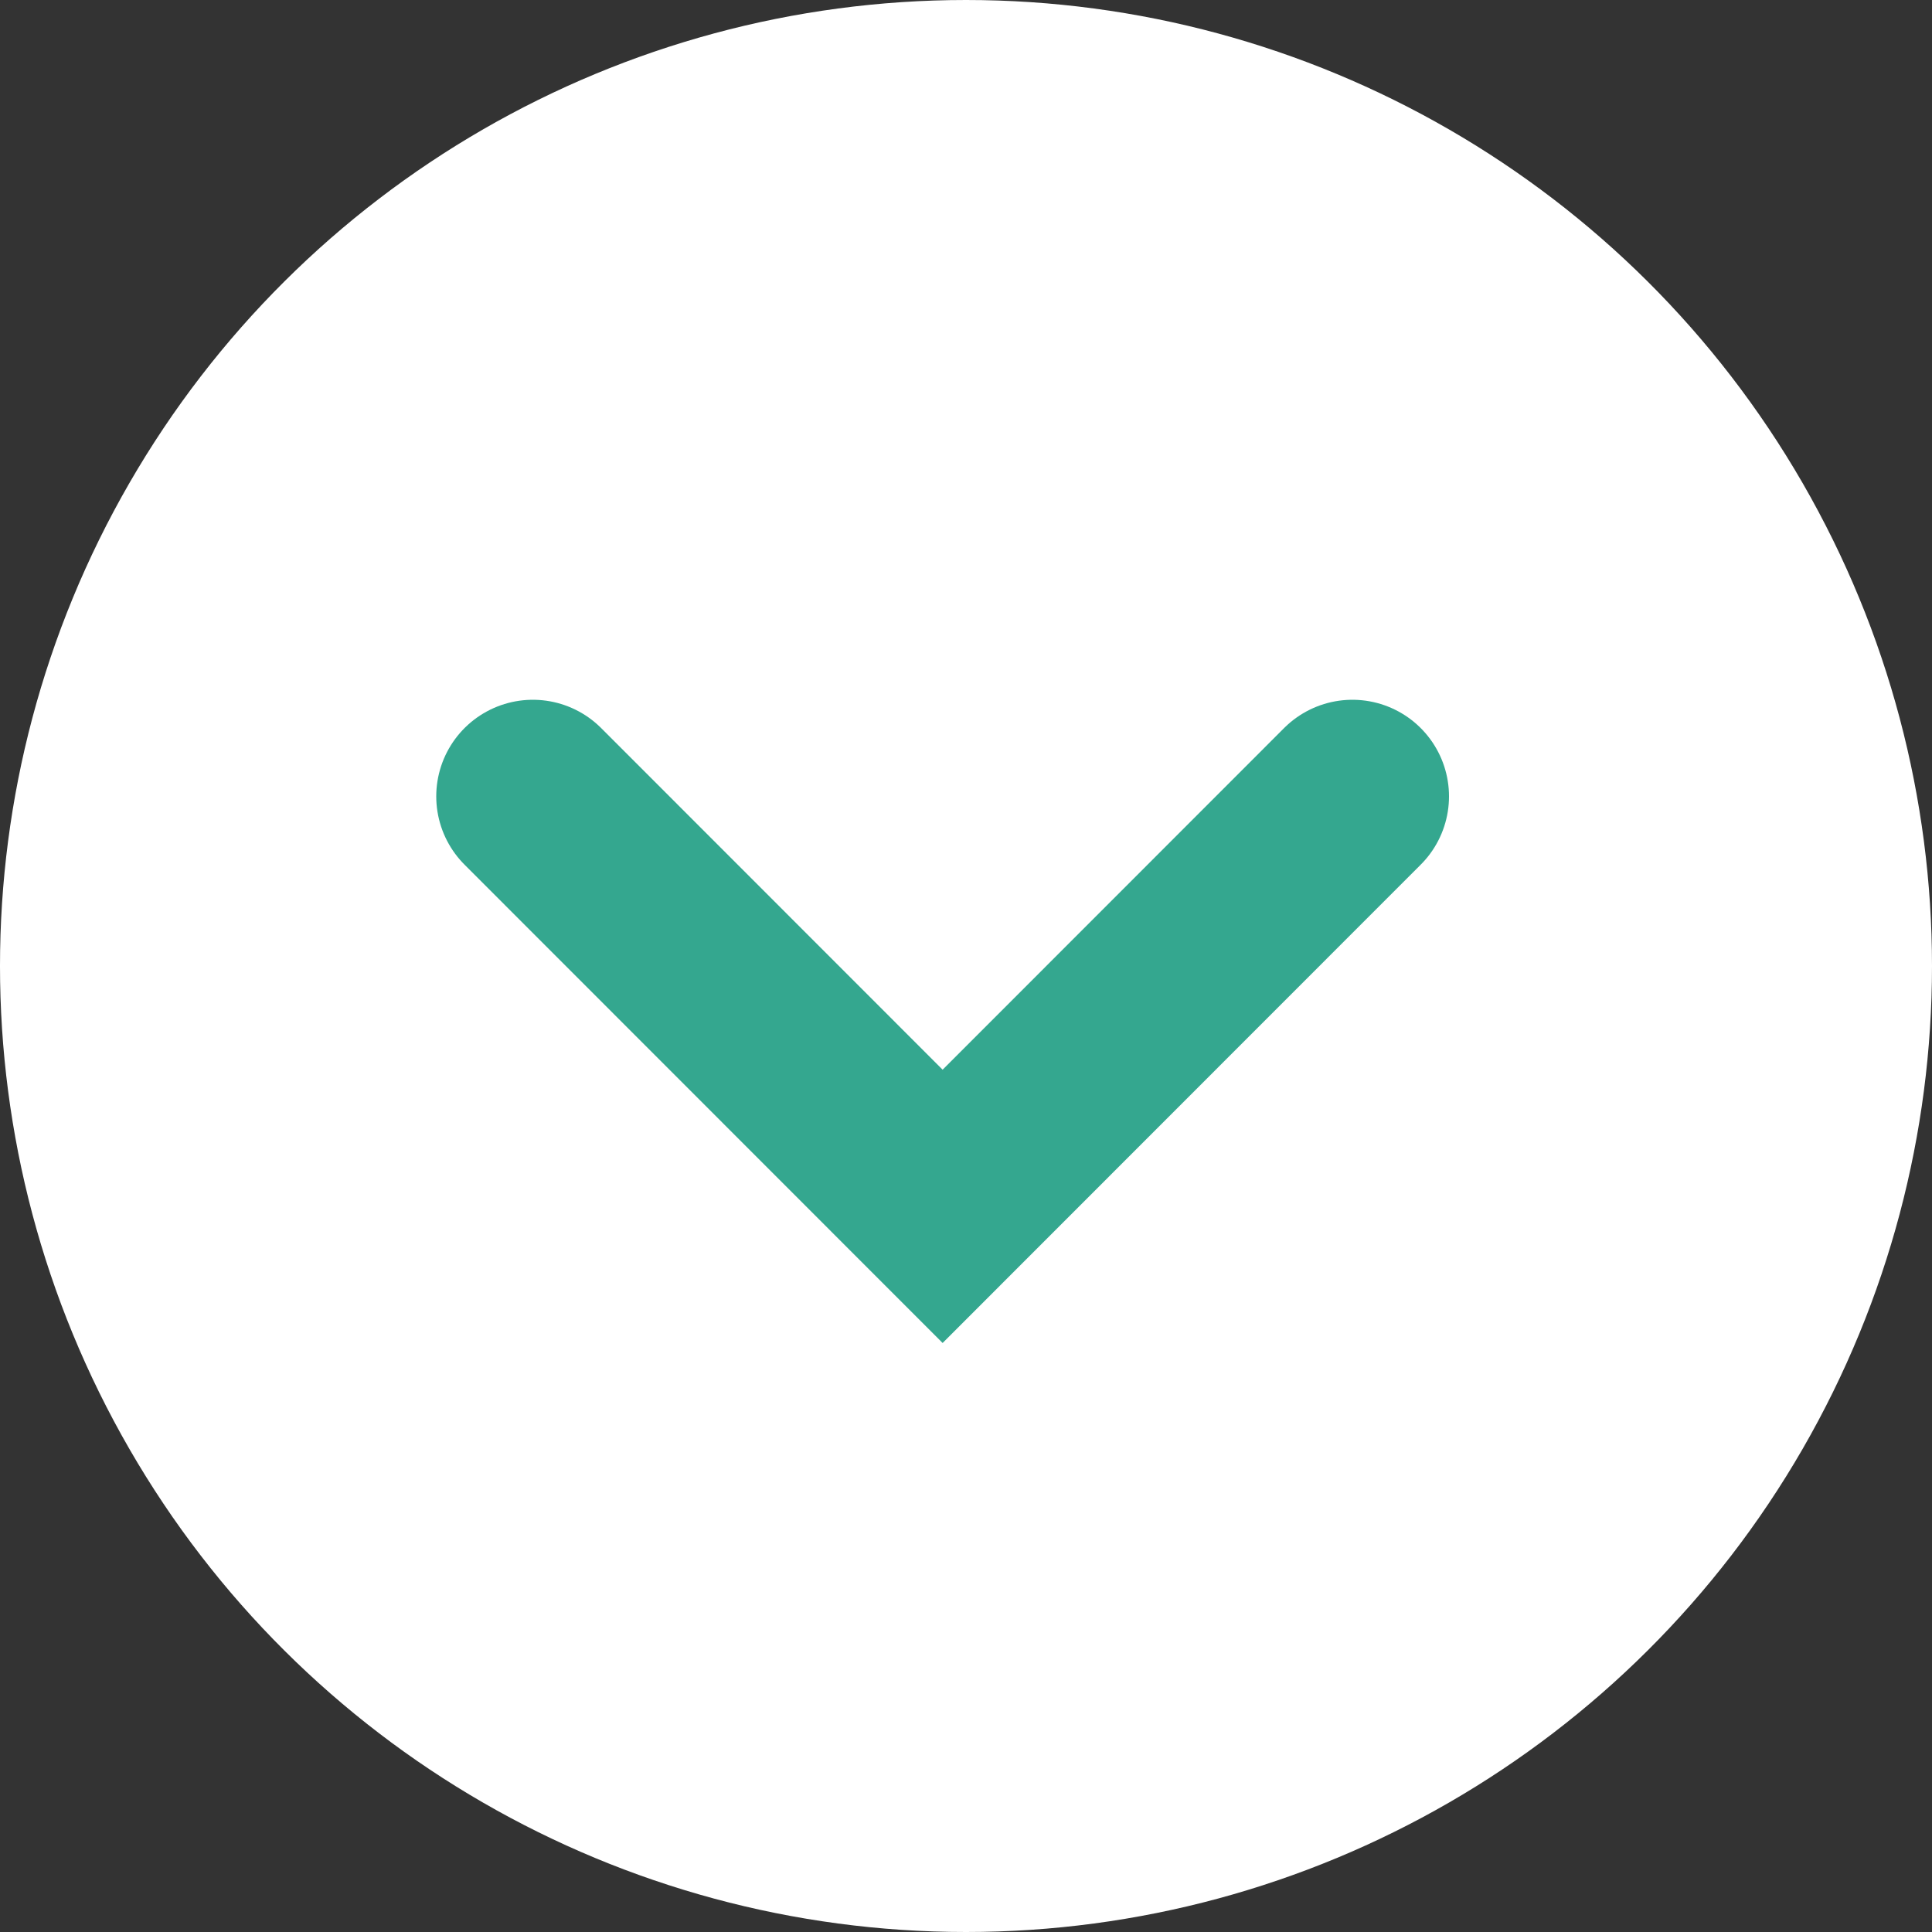
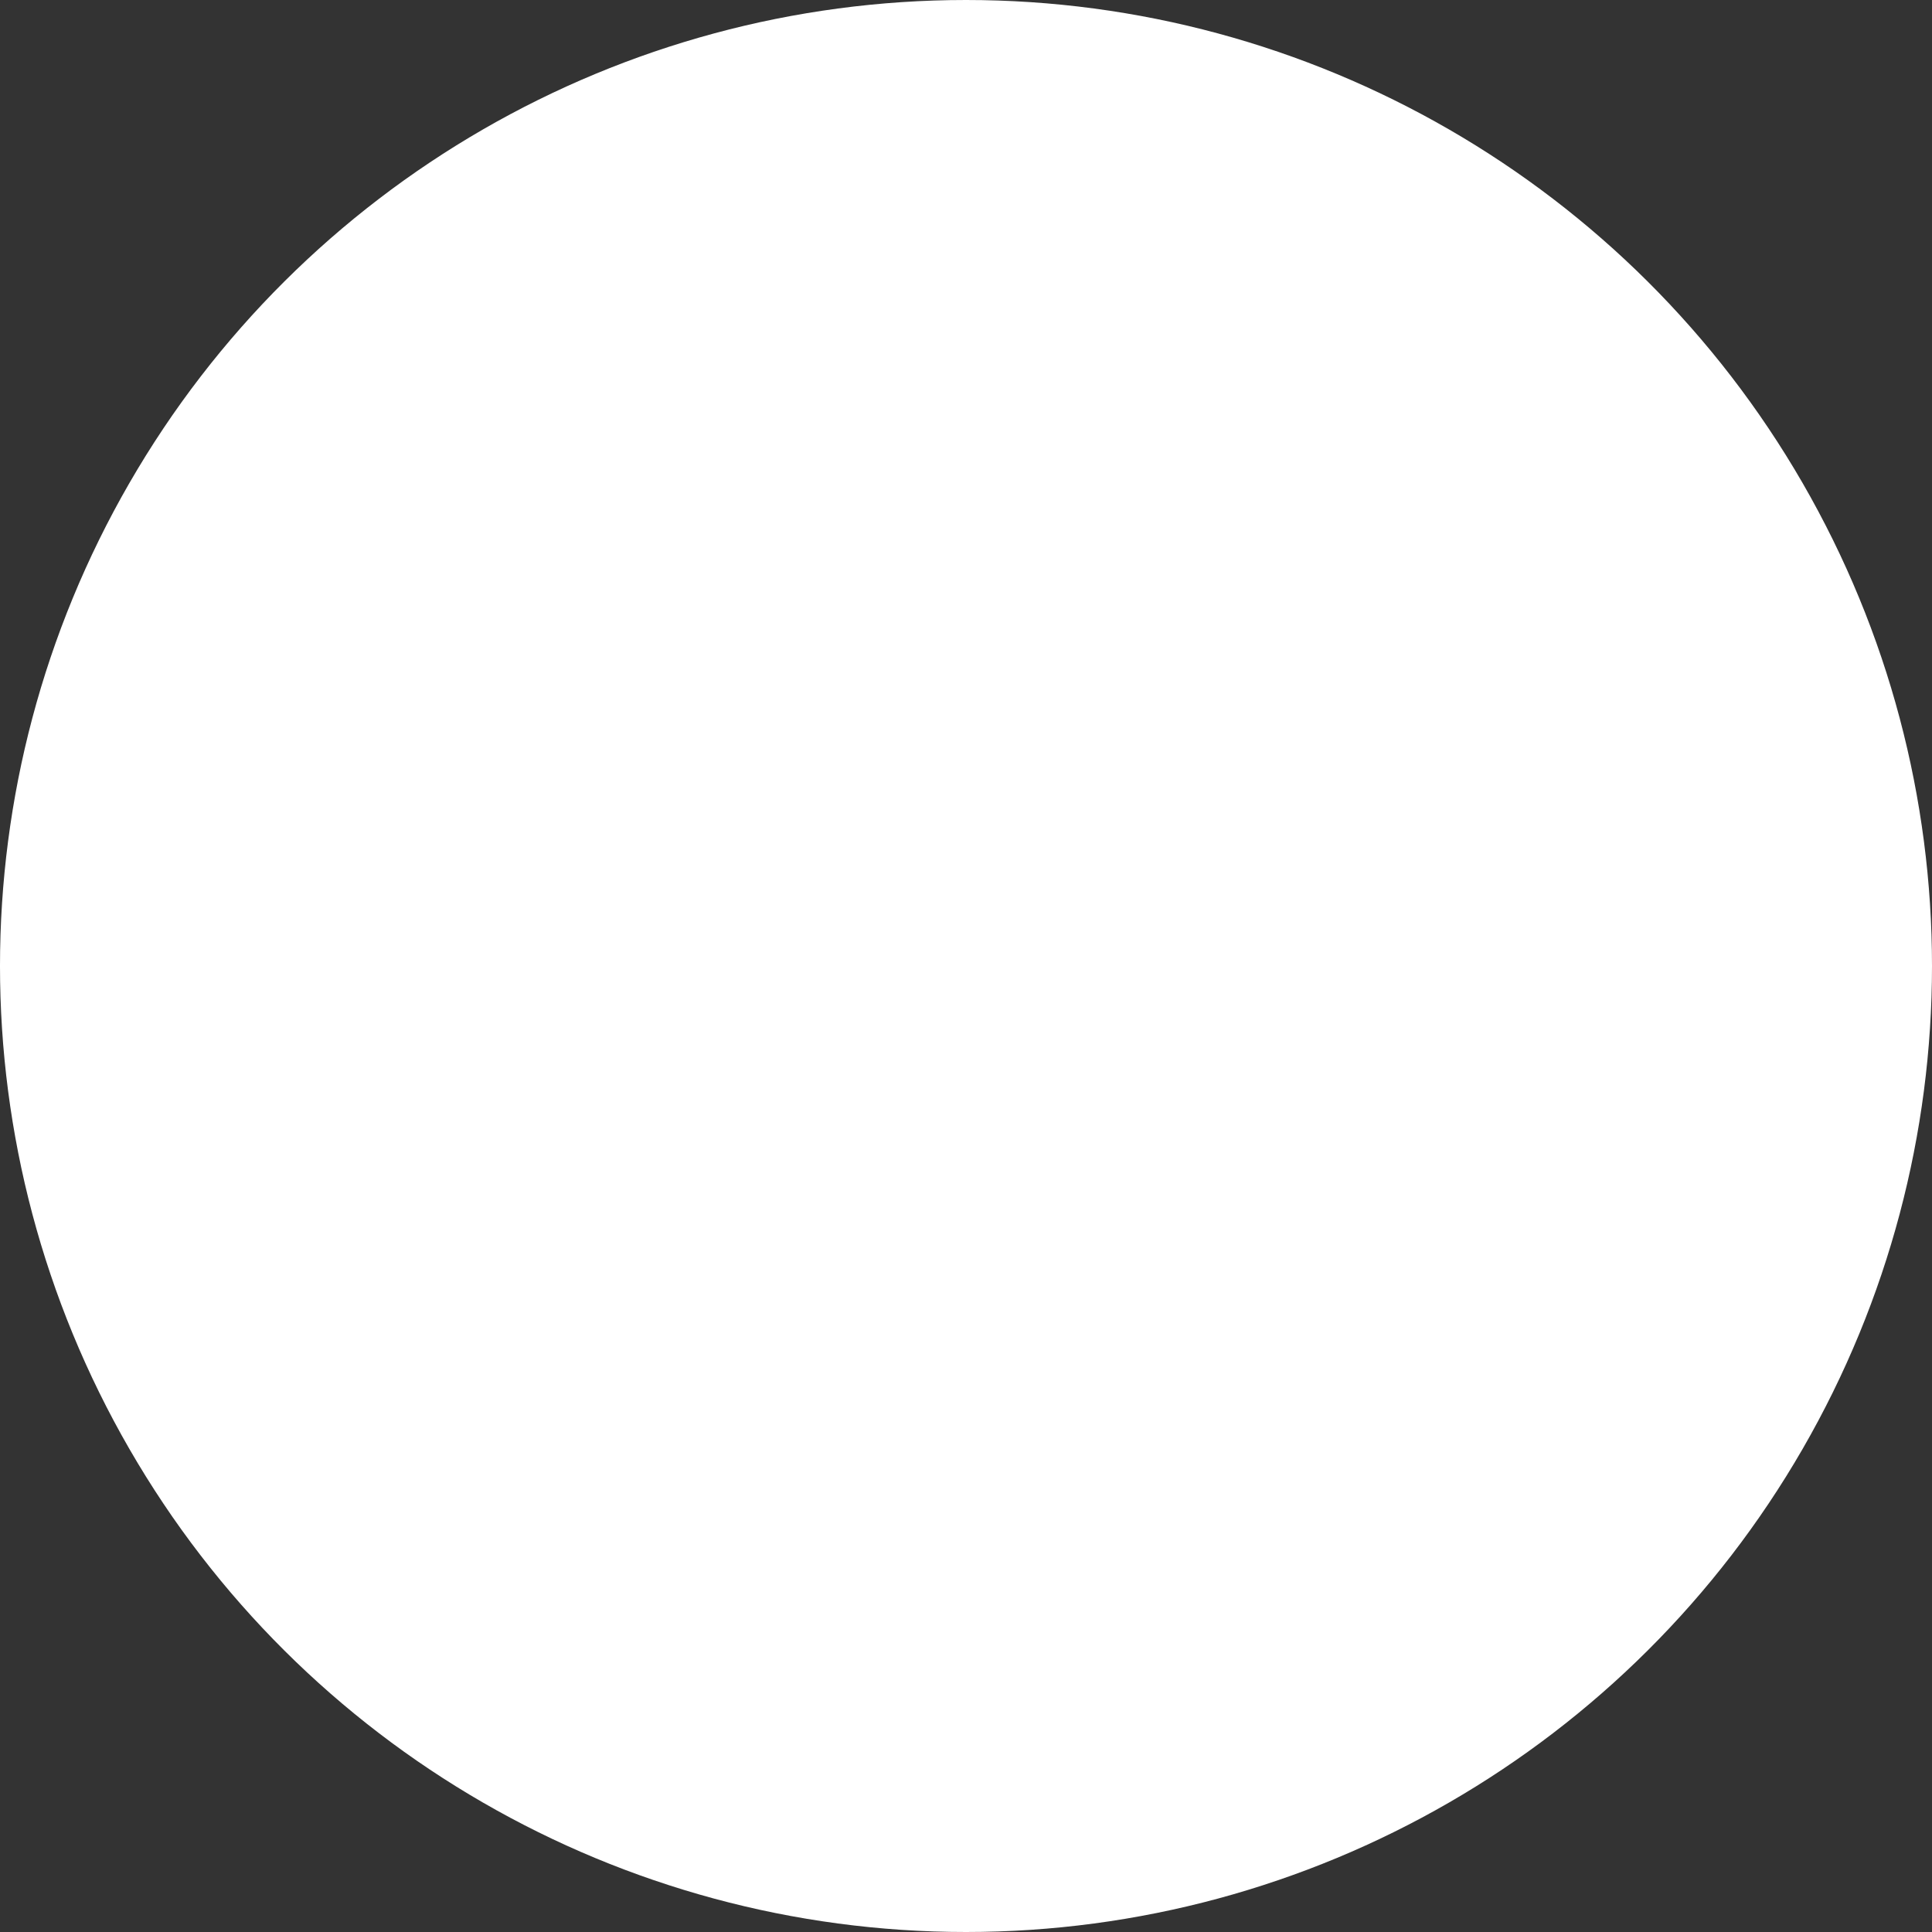
<svg xmlns="http://www.w3.org/2000/svg" width="10" height="10" viewBox="0 0 10 10" fill="none">
  <rect x="0" y="0" width="10" height="10" fill="#333333" stroke="none" />
  <circle cx="5" cy="5" r="5" transform="rotate(90 5 5)" fill="white" />
-   <path d="M7 4.122L4.879 6.244L2.758 4.122" stroke="#34A78F" stroke-linecap="round" />
</svg>